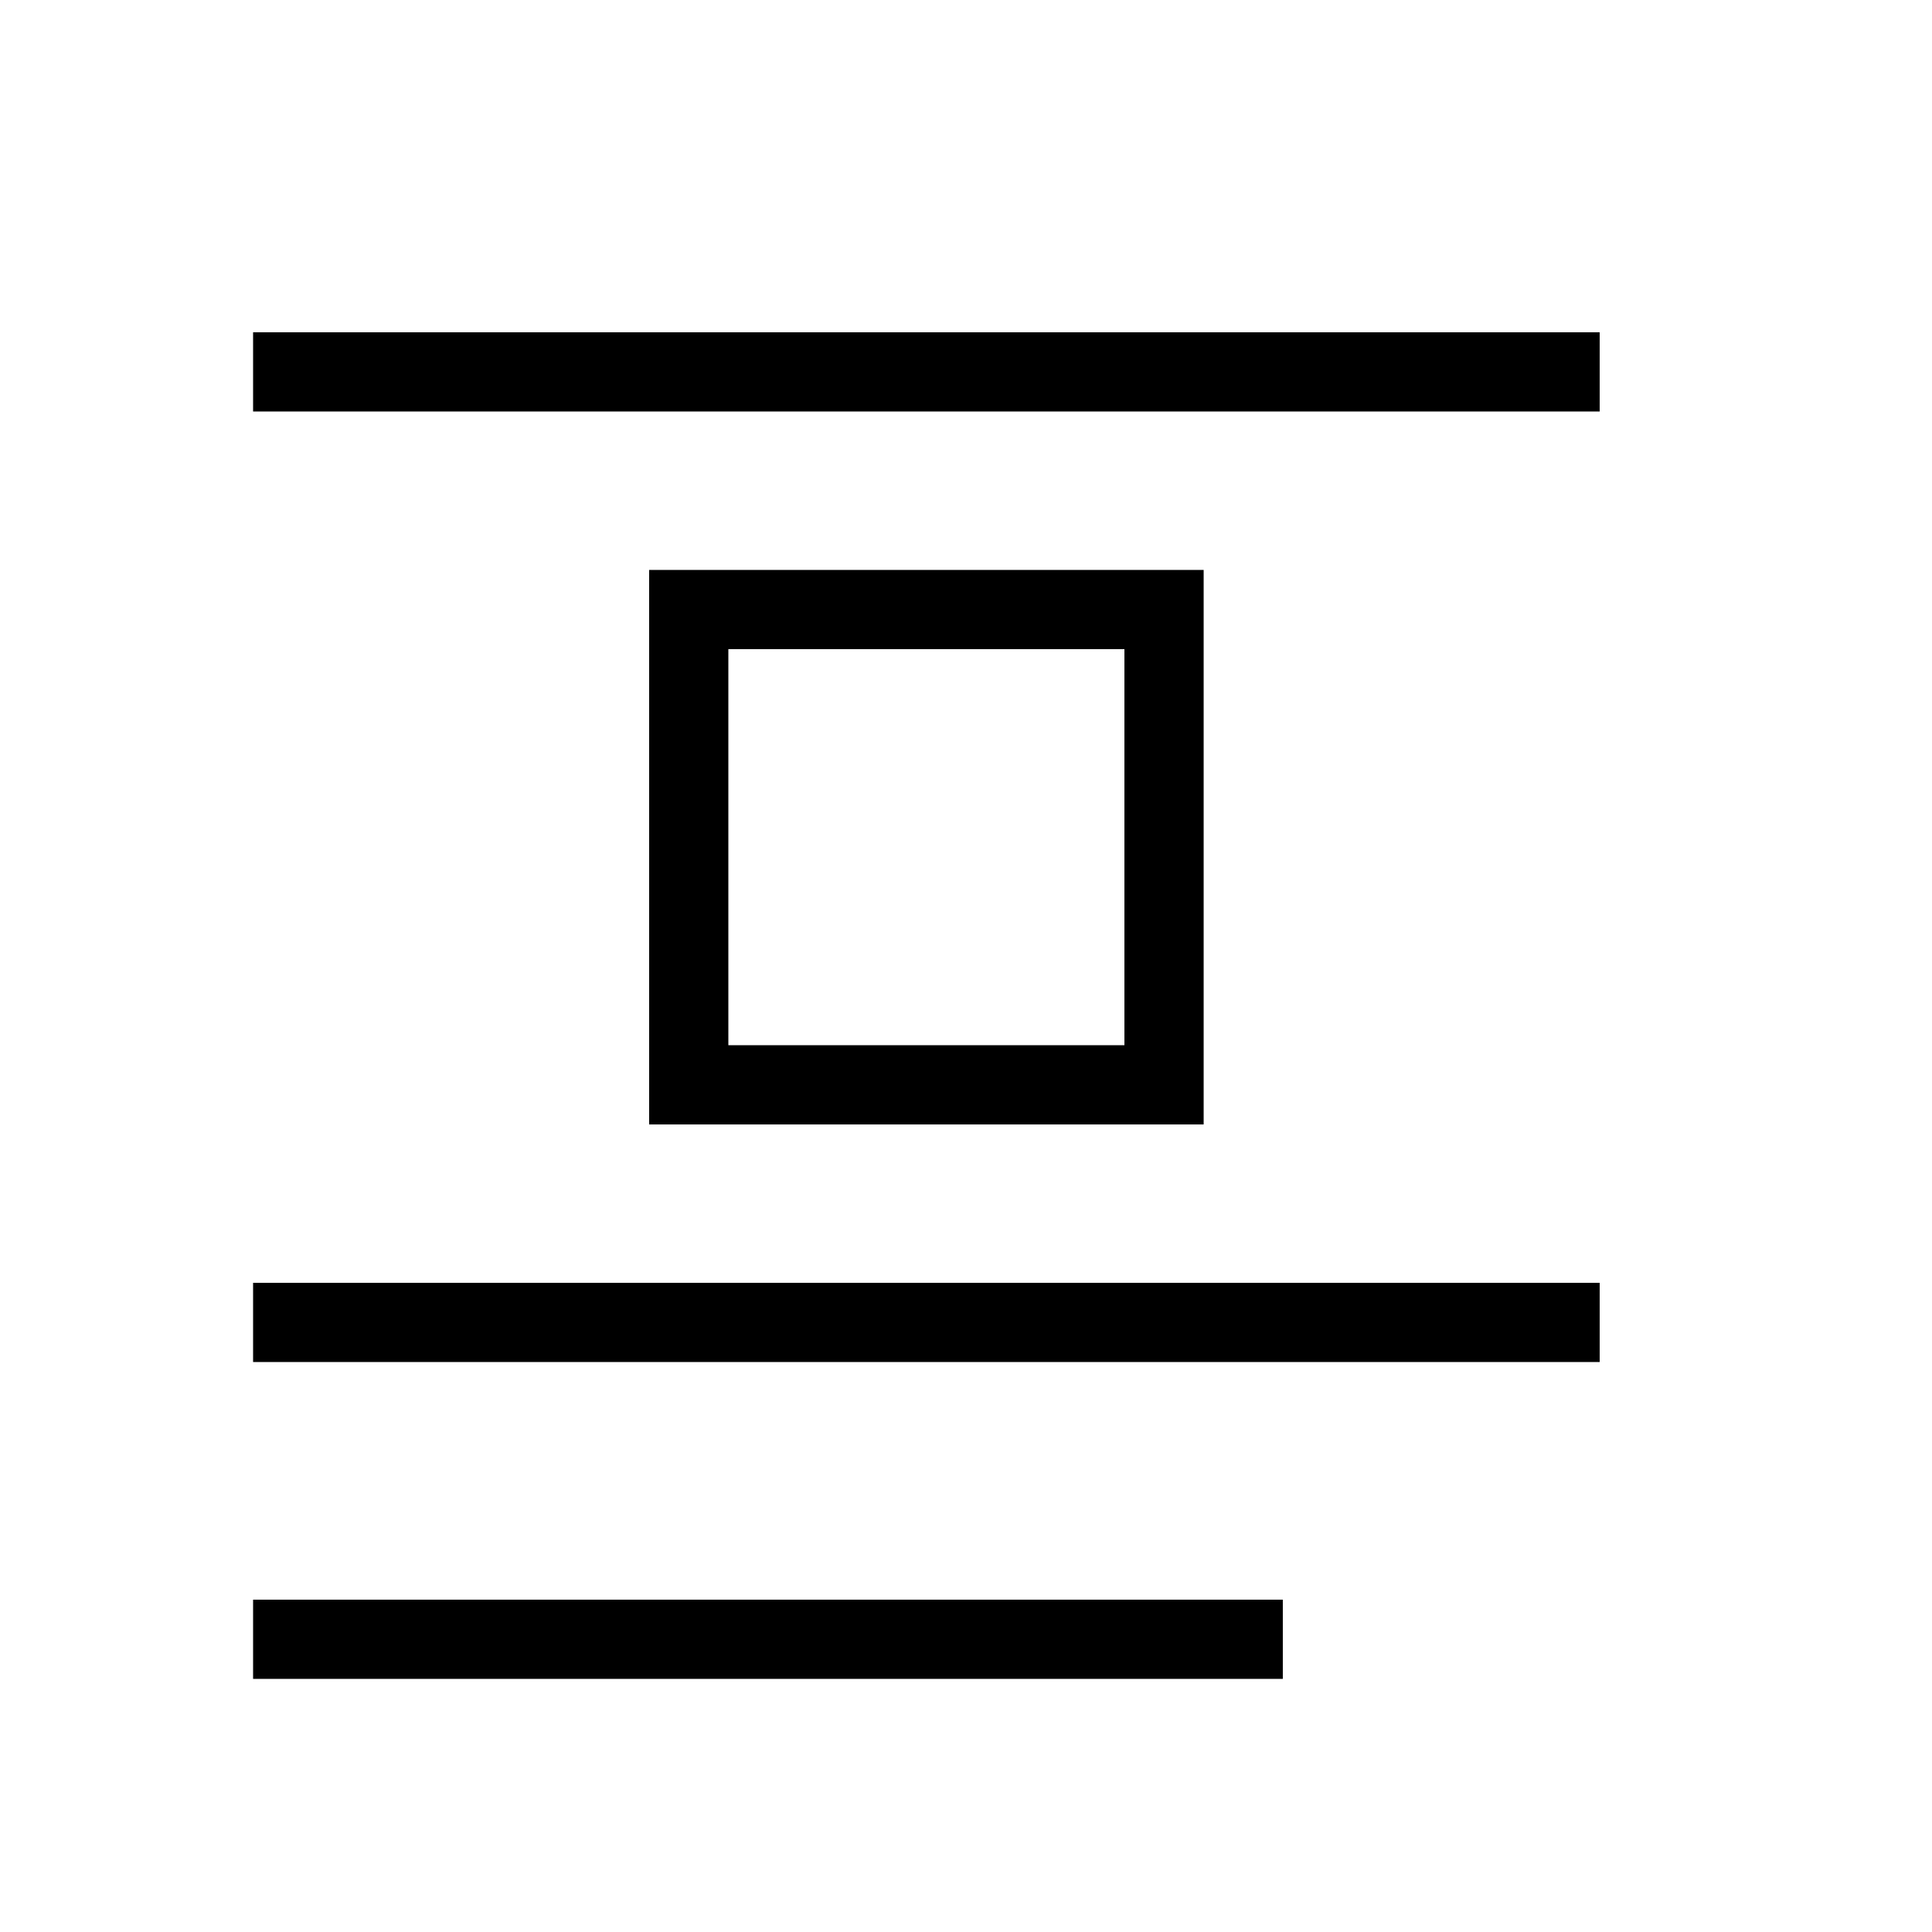
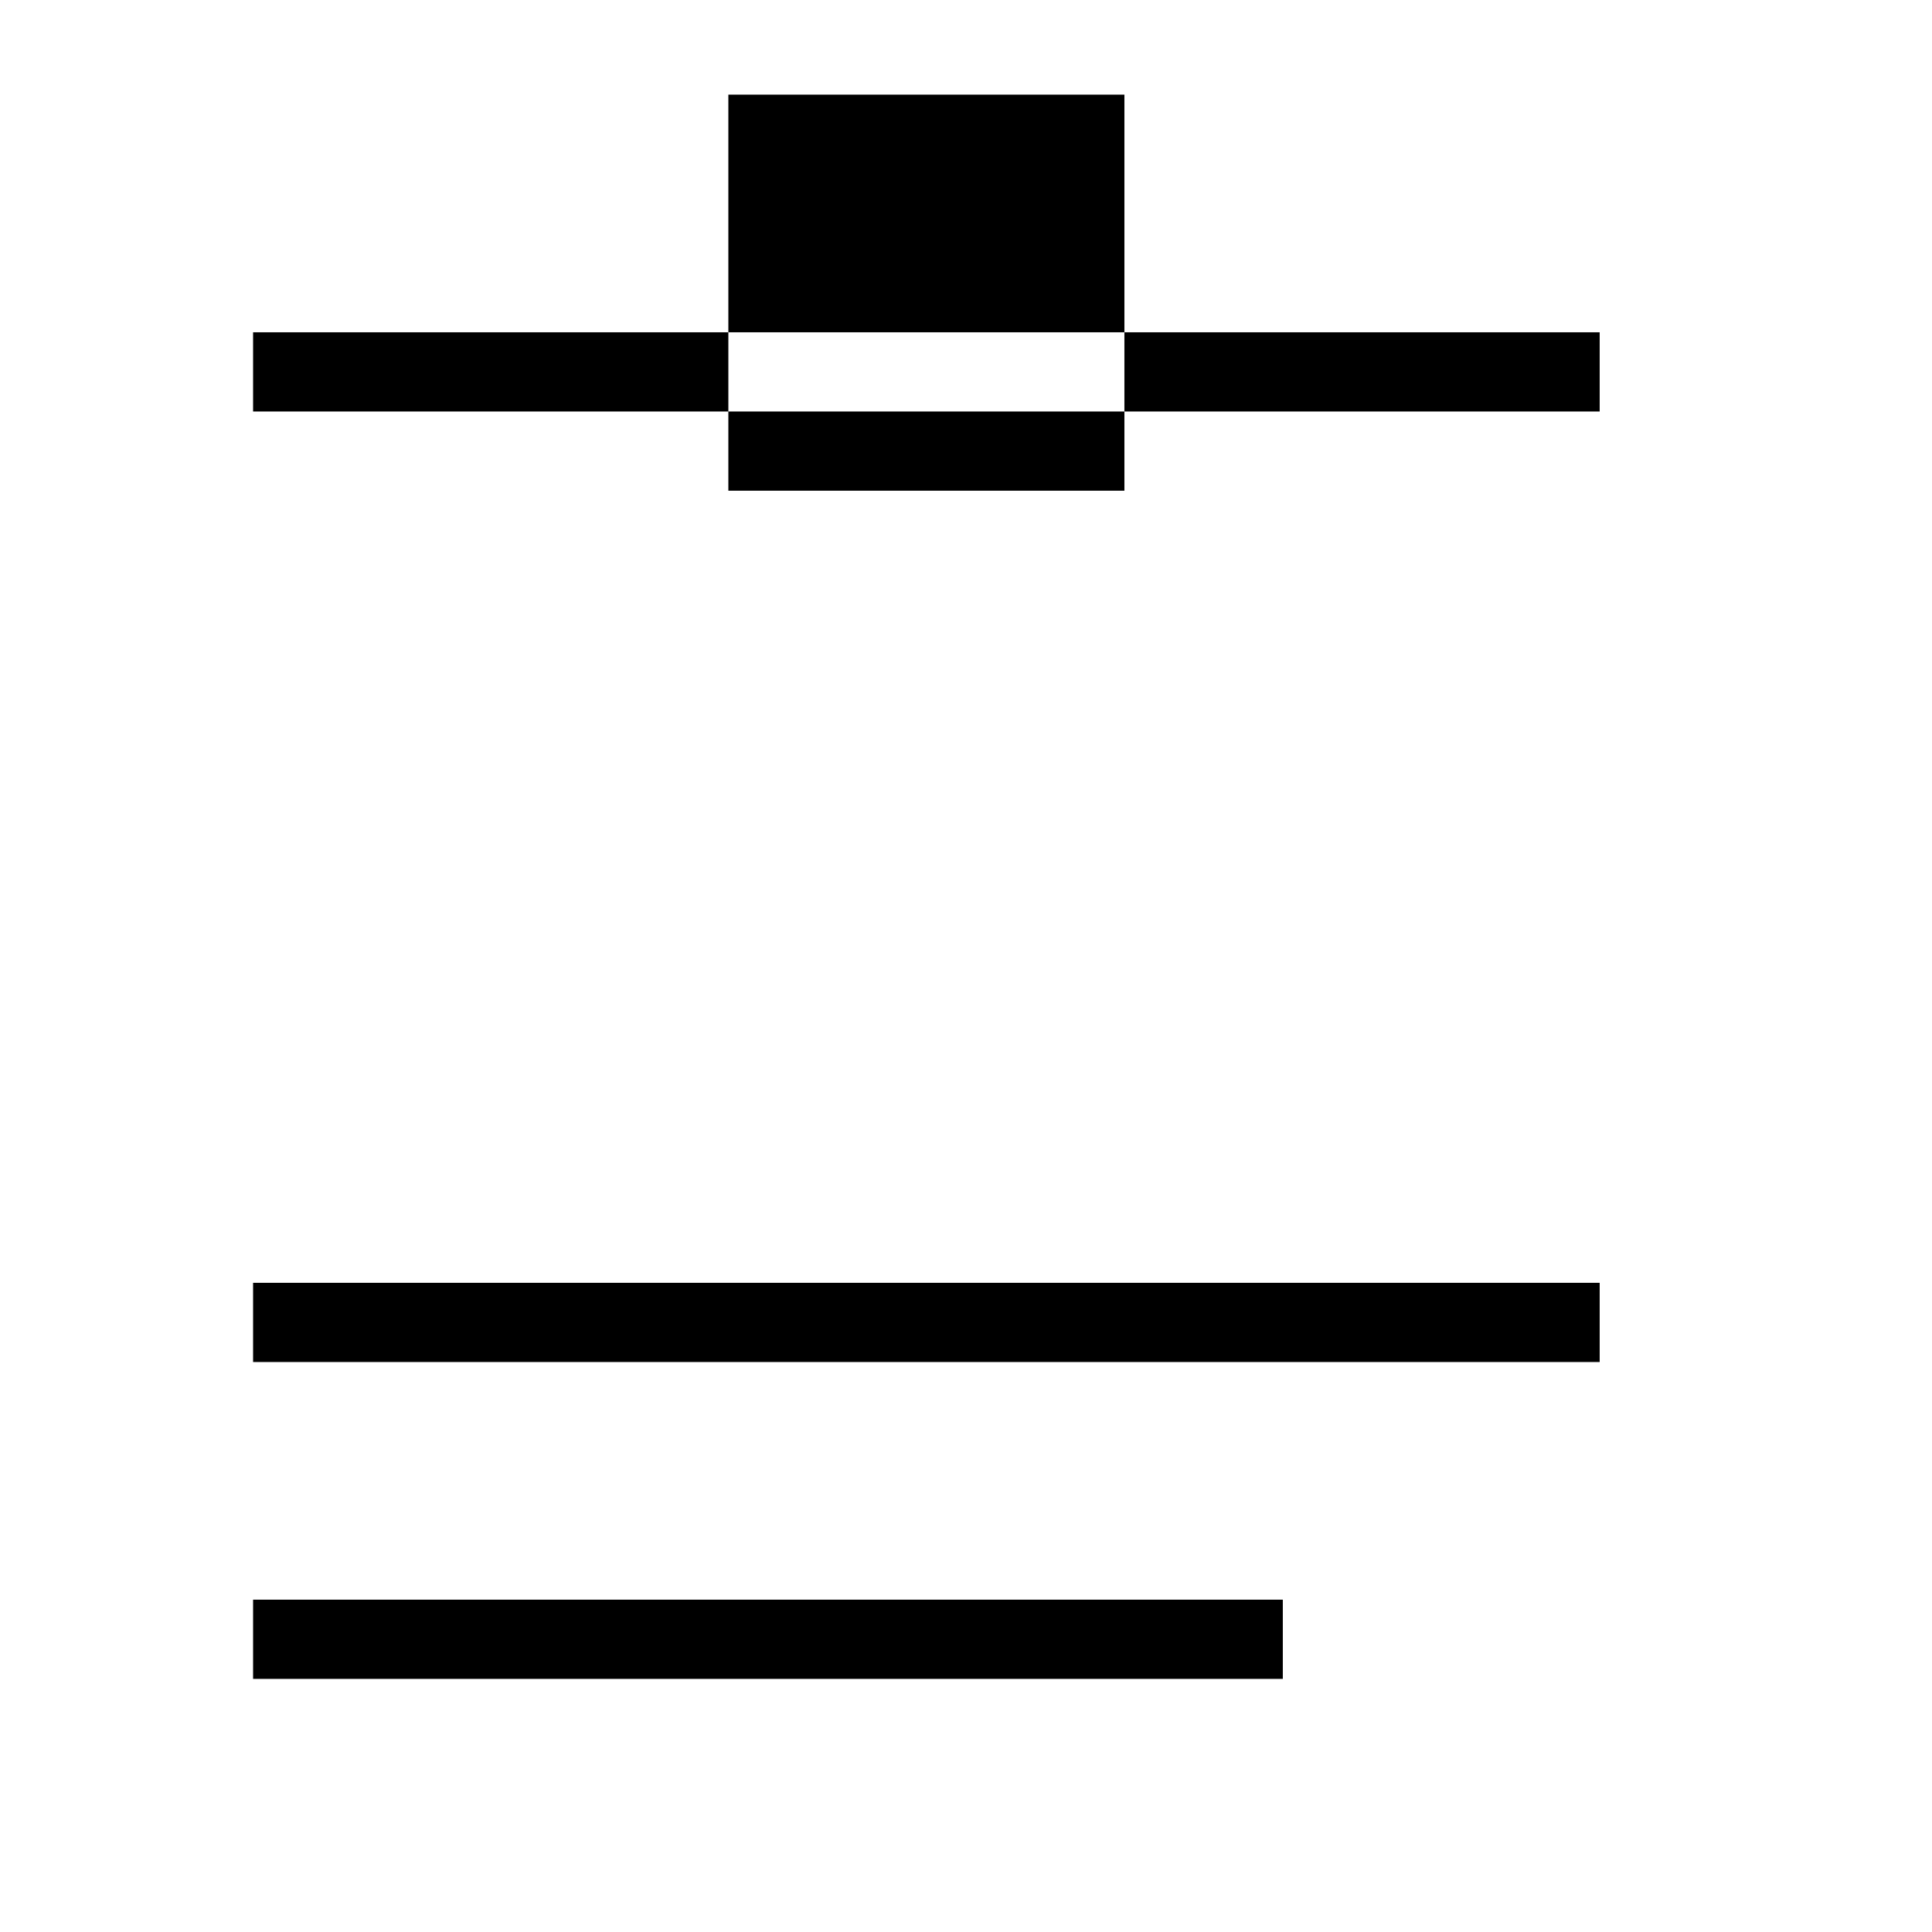
<svg xmlns="http://www.w3.org/2000/svg" fill="#000000" width="800px" height="800px" version="1.1" viewBox="144 144 512 512">
-   <path d="m211.07 232.06h356.86v20.992h-356.86v-20.992m0 251.9h356.86v20.992h-356.86v-20.992m272.89 83.969v20.992h-272.89v-20.992h272.89m-167.93-272.89h146.95v146.95h-146.95v-146.95m125.95 20.992h-104.96v104.96h104.96z" />
+   <path d="m211.07 232.06h356.86v20.992h-356.86v-20.992m0 251.9h356.86v20.992h-356.86v-20.992m272.89 83.969v20.992h-272.89v-20.992h272.89m-167.93-272.89h146.95h-146.95v-146.95m125.95 20.992h-104.96v104.96h104.96z" />
</svg>